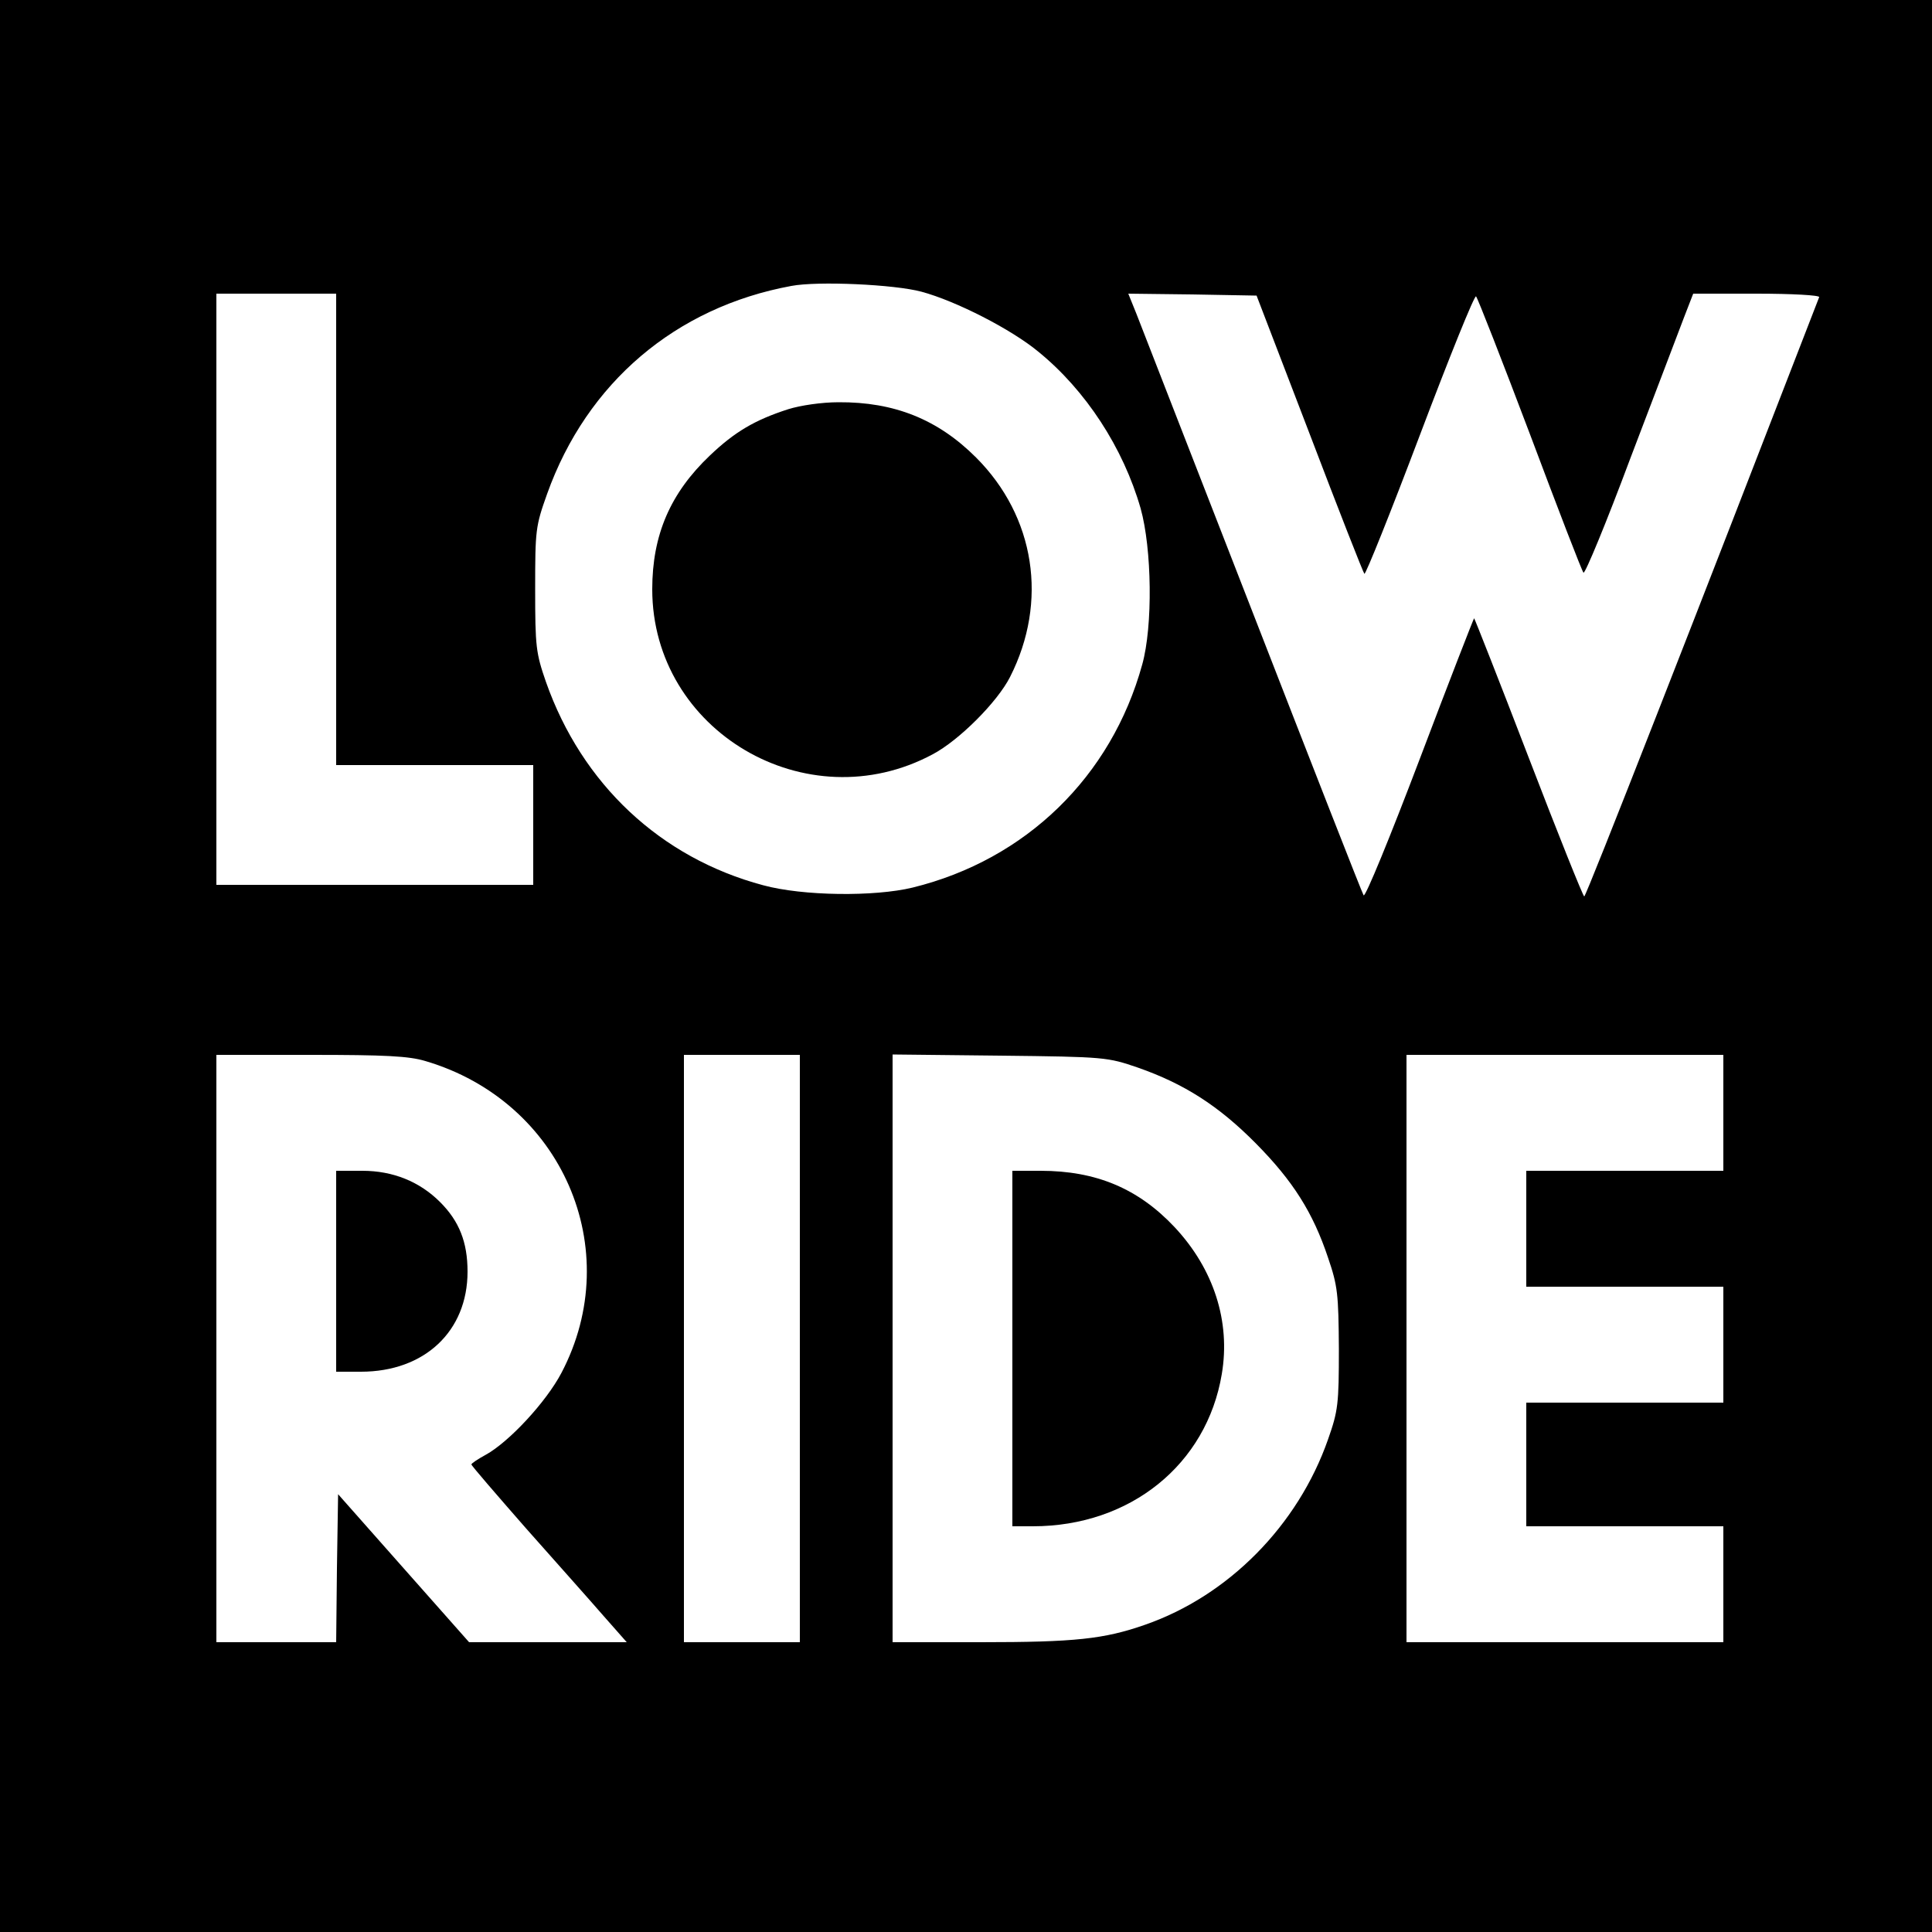
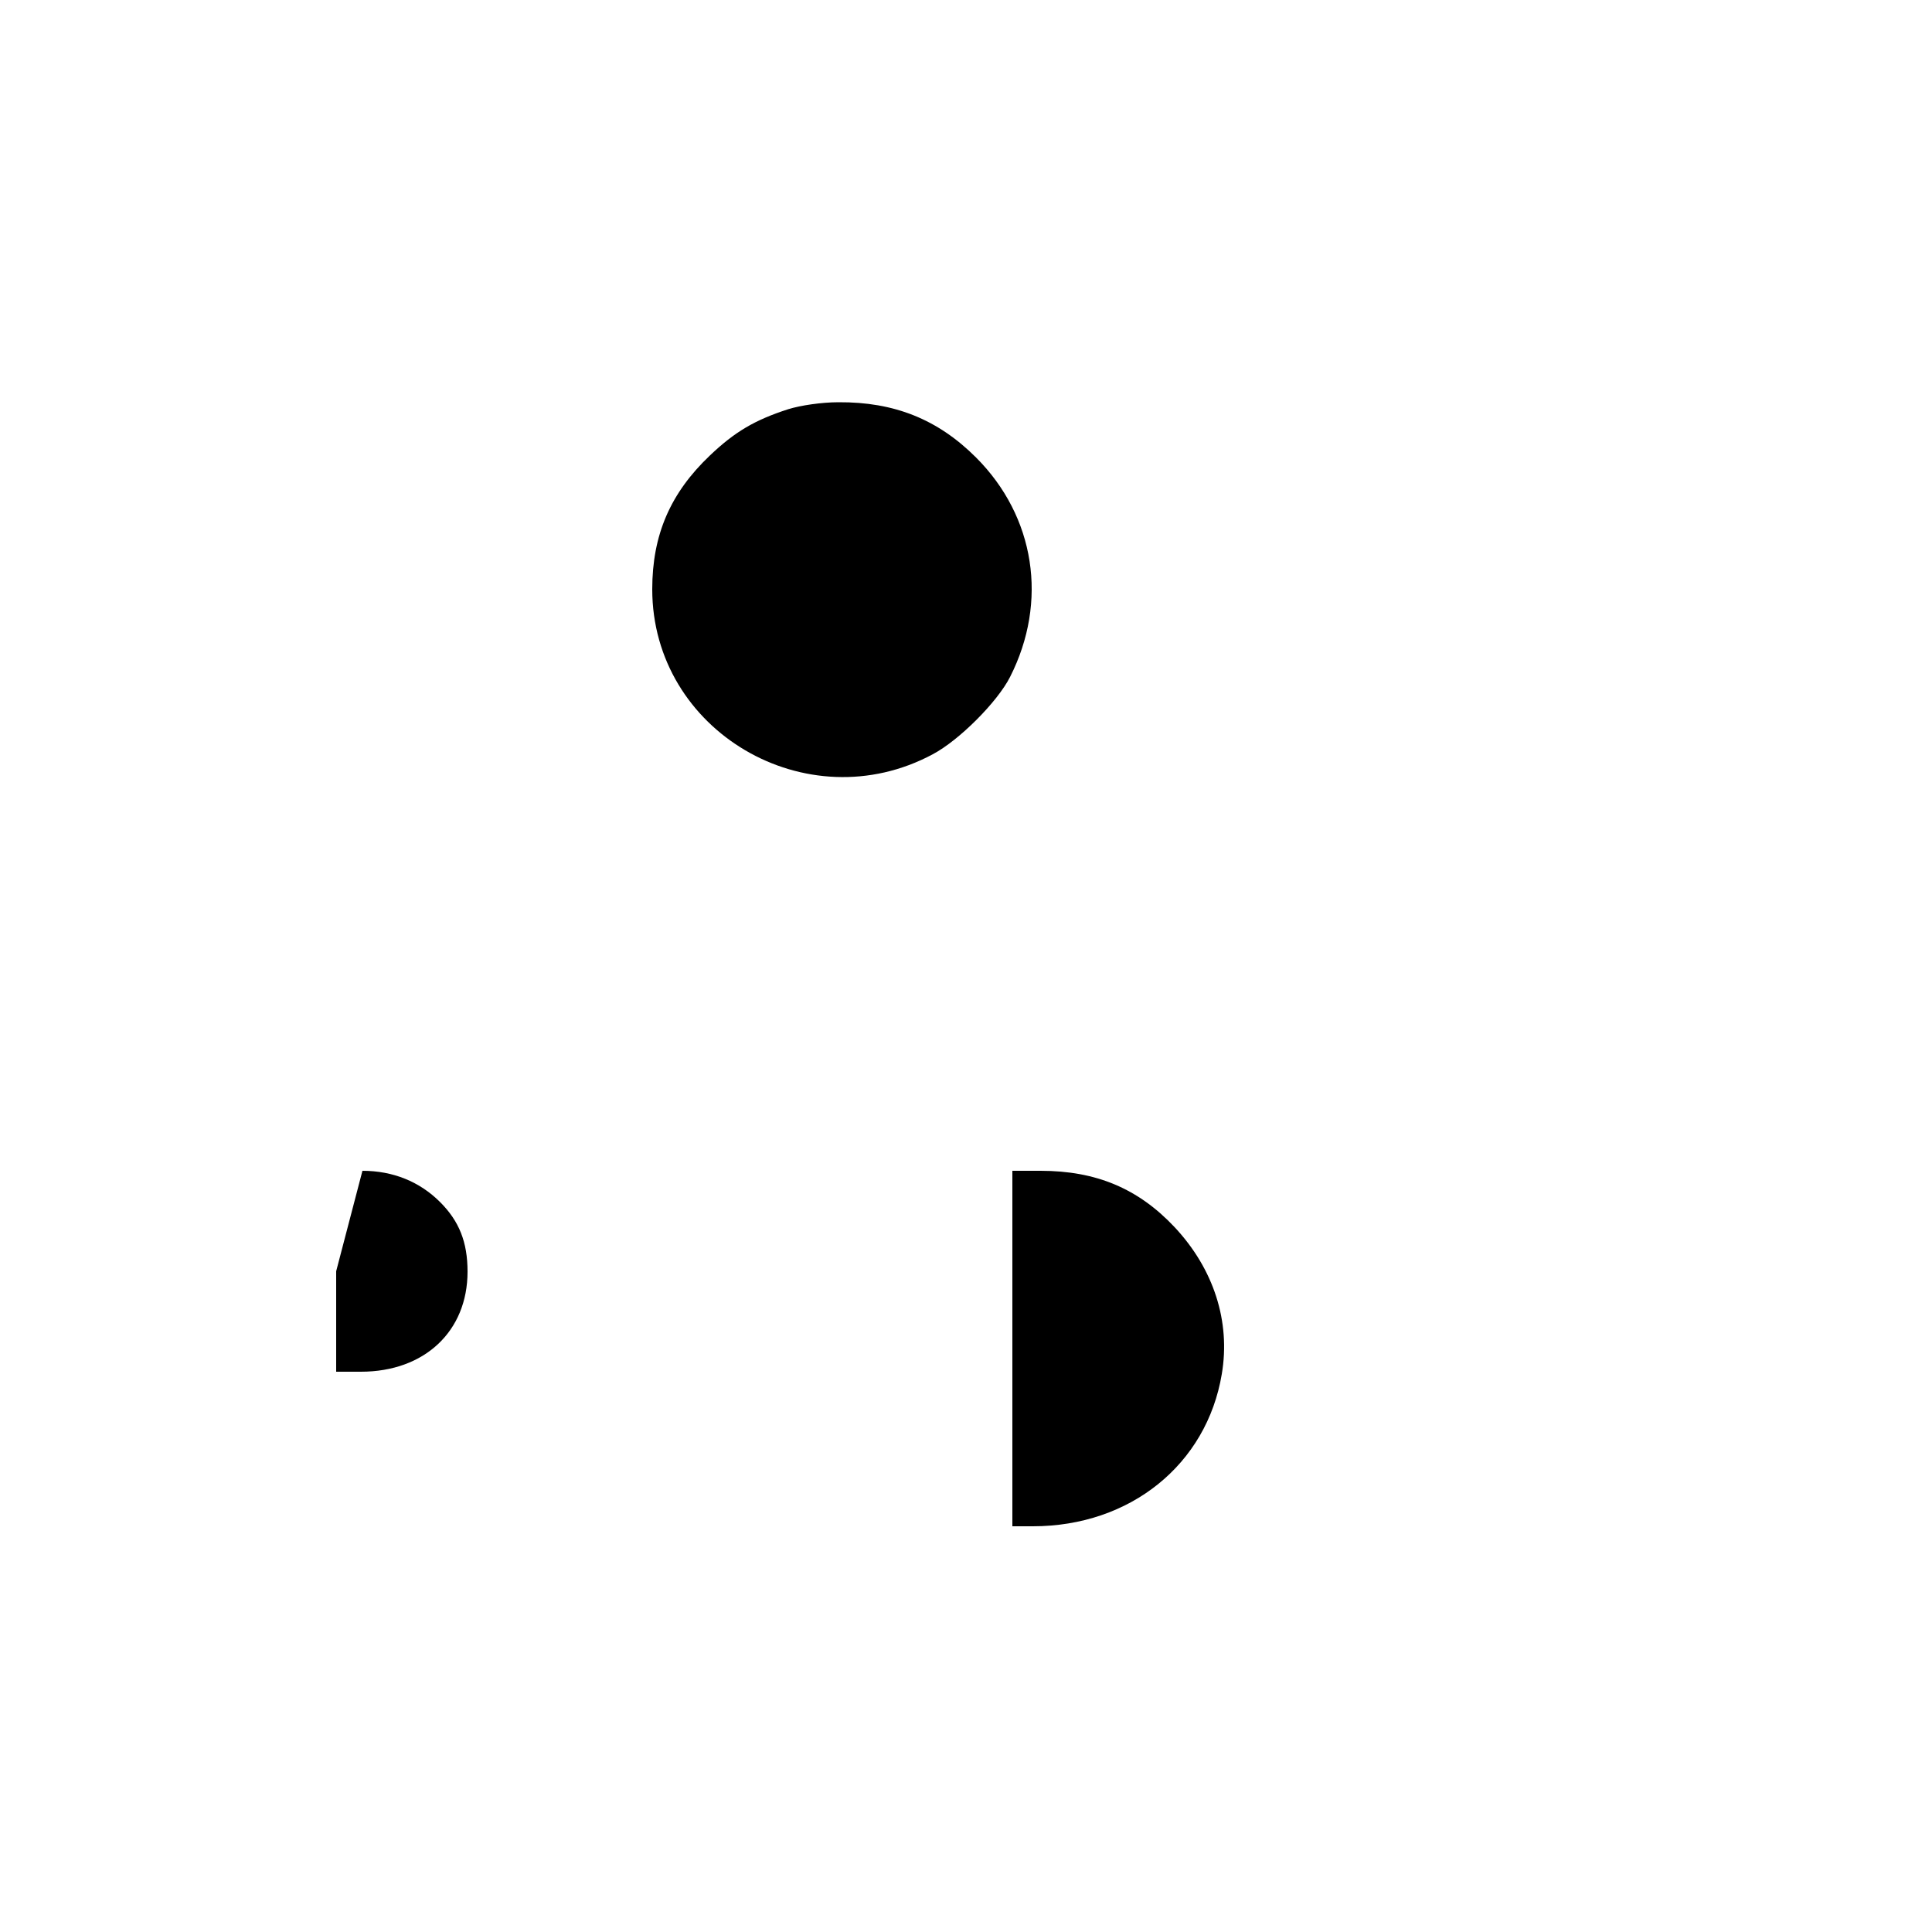
<svg xmlns="http://www.w3.org/2000/svg" version="1.0" width="500pt" height="500pt" viewBox="0 0 500 500" preserveAspectRatio="xMidYMid meet">
  <g transform="translate(0,500) scale(0.1,-0.1)" fill="#000000" stroke="none">
-     <path d="M0 2500 l0 -2500 2500 0 2500 0 0 2500 0 2500 -2500 0 -2500 0 0 -2500z m2385 1745 c89 -24 232 -97 302 -155 123 -100 220 -249 265 -406 29 -104 32 -304 4 -404 -80 -290 -301 -505 -594 -577 -99 -24 -284 -22 -387 6 -266 71 -469 262 -562 526 -26 75 -28 91 -28 240 0 154 1 163 31 247 103 288 333 483 632 538 68 13 267 4 337 -15z m-1515 -615 l0 -610 255 0 255 0 0 -155 0 -155 -410 0 -410 0 0 765 0 765 155 0 155 0 0 -610z m2519 248 c75 -197 139 -360 142 -363 3 -3 68 159 144 360 76 201 141 362 145 358 4 -4 67 -165 140 -358 72 -192 134 -353 138 -357 4 -4 59 129 121 295 63 166 126 330 139 365 l24 62 165 0 c90 0 163 -4 161 -9 -311 -804 -603 -1551 -608 -1551 -3 0 -68 162 -144 360 -76 198 -140 360 -141 360 -1 0 -65 -164 -141 -365 -76 -200 -141 -359 -145 -352 -4 6 -133 336 -287 732 -154 396 -290 744 -301 773 l-21 52 166 -2 166 -3 137 -357z m-2288 -1624 c353 -104 520 -487 352 -807 -40 -76 -136 -179 -196 -212 -20 -11 -37 -22 -37 -25 0 -3 64 -77 141 -165 78 -88 169 -190 201 -227 l60 -68 -204 0 -204 0 -170 192 -169 191 -3 -191 -2 -192 -155 0 -155 0 0 760 0 760 243 0 c194 0 255 -3 298 -16z m969 -744 l0 -760 -150 0 -150 0 0 760 0 760 150 0 150 0 0 -760z m875 727 c120 -42 209 -99 305 -196 96 -97 148 -179 187 -296 25 -73 27 -94 28 -235 0 -144 -2 -161 -28 -235 -78 -223 -258 -405 -474 -480 -106 -37 -181 -45 -425 -45 l-228 0 0 761 0 760 278 -3 c273 -3 278 -4 357 -31z m1515 -117 l0 -150 -255 0 -255 0 0 -150 0 -150 255 0 255 0 0 -150 0 -150 -255 0 -255 0 0 -160 0 -160 255 0 255 0 0 -150 0 -150 -410 0 -410 0 0 760 0 760 410 0 410 0 0 -150z" />
    <path d="M2040 3941 c-87 -28 -139 -59 -203 -120 -102 -97 -149 -205 -149 -346 0 -367 400 -602 726 -427 68 36 167 135 200 200 99 195 65 415 -88 568 -99 99 -212 144 -356 143 -43 0 -98 -8 -130 -18z" />
-     <path d="M870 1710 l0 -260 64 0 c165 0 276 105 276 259 0 77 -22 131 -71 180 -53 53 -122 81 -201 81 l-68 0 0 -260z" />
+     <path d="M870 1710 l0 -260 64 0 c165 0 276 105 276 259 0 77 -22 131 -71 180 -53 53 -122 81 -201 81 z" />
    <path d="M2620 1510 l0 -460 53 0 c252 0 450 160 489 394 23 136 -21 272 -122 380 -94 100 -203 146 -347 146 l-73 0 0 -460z" />
  </g>
</svg>